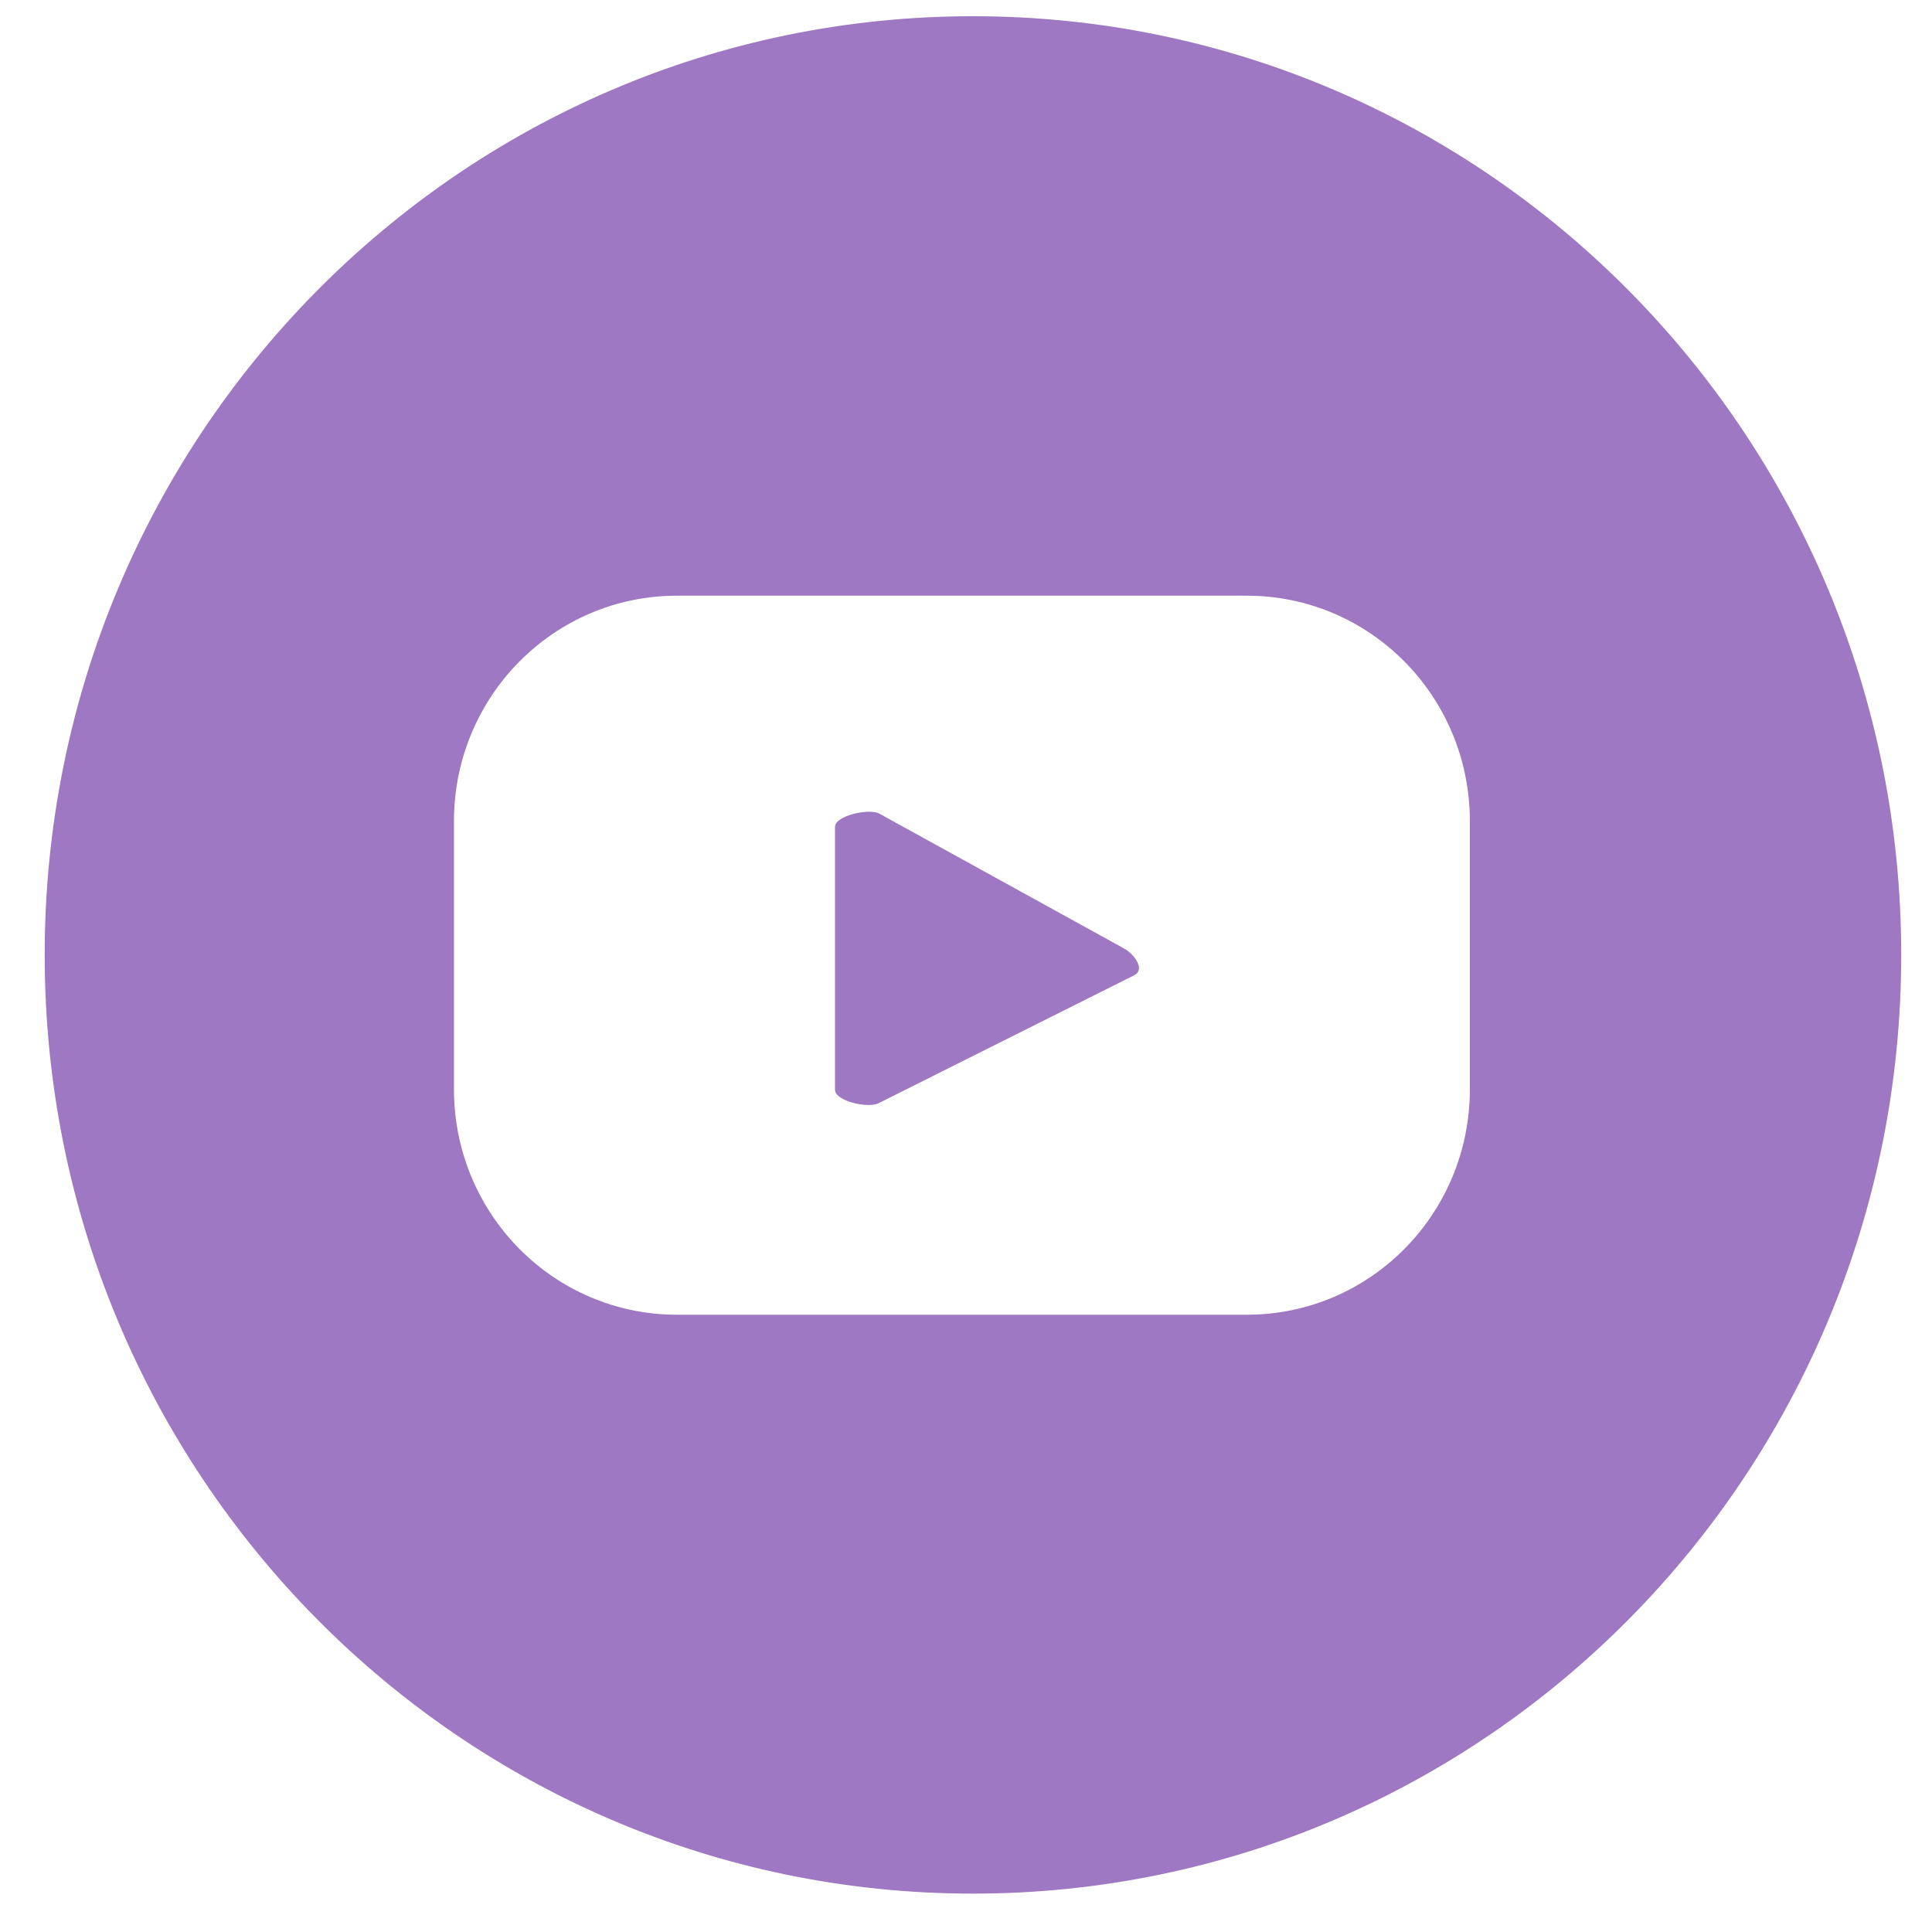
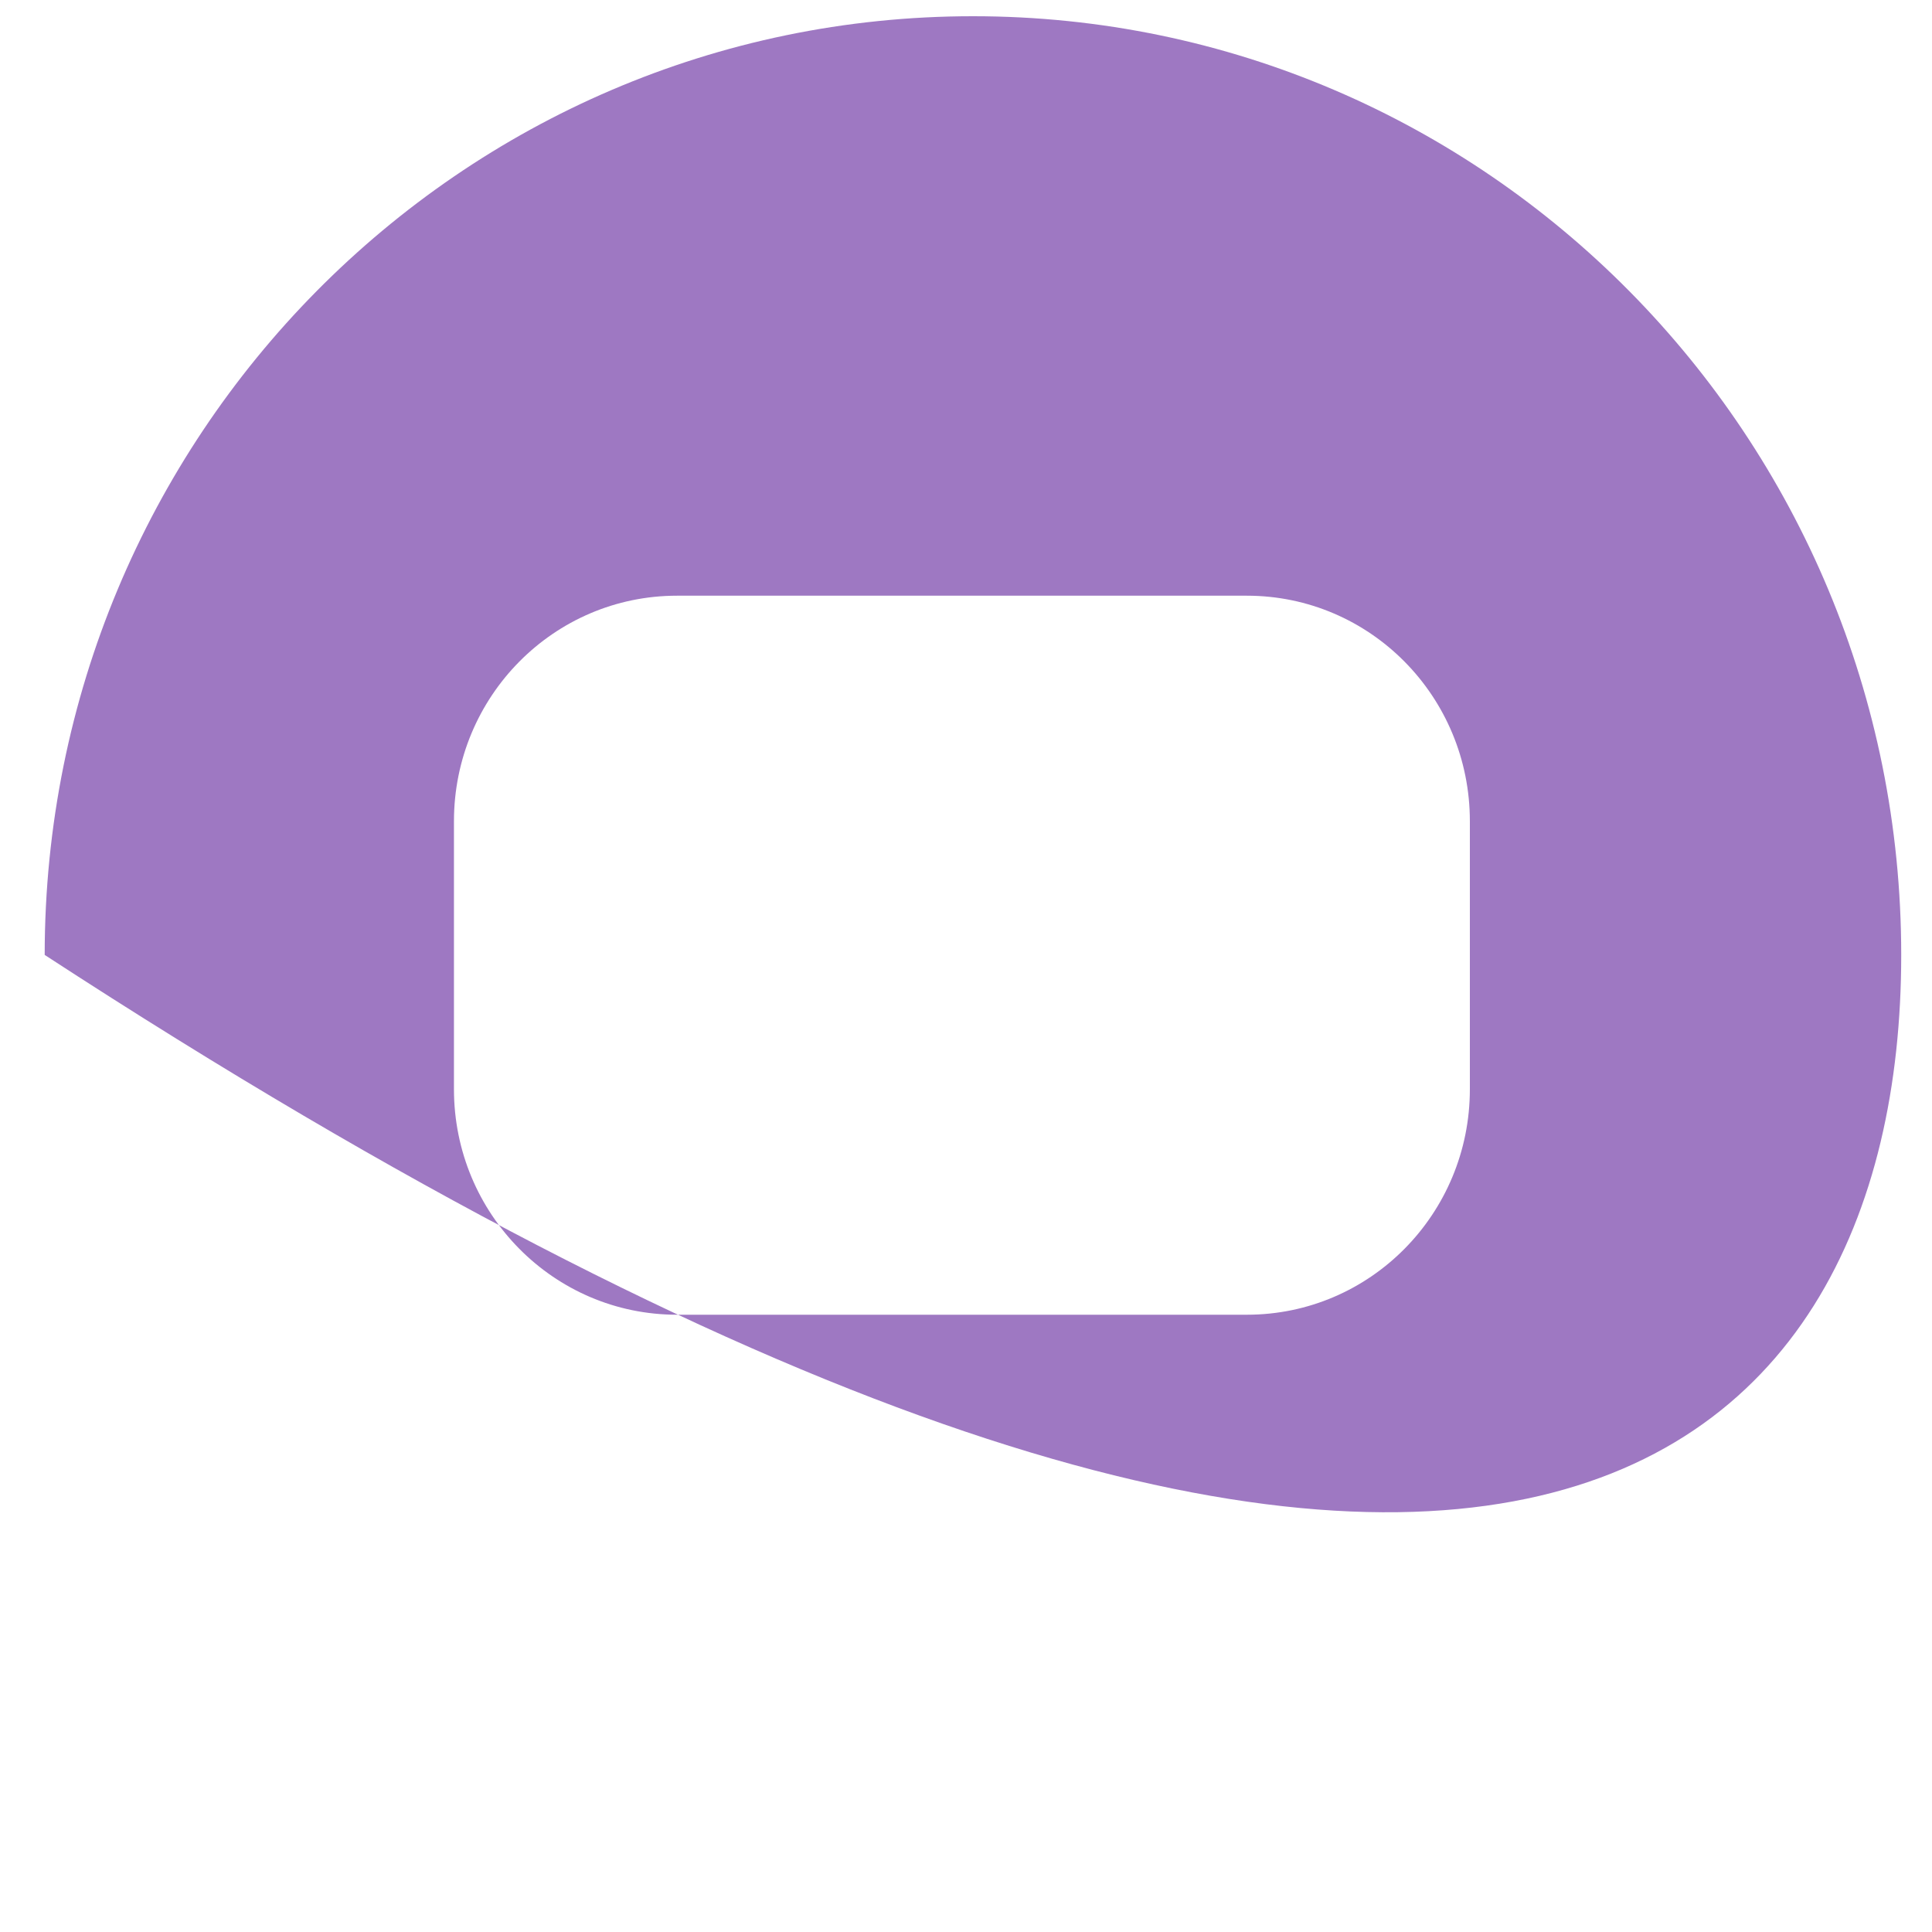
<svg xmlns="http://www.w3.org/2000/svg" width="30" height="30" viewBox="0 0 30 30" fill="none">
-   <path d="M17.456 14.729L13.658 12.636C13.504 12.546 12.966 12.661 12.966 12.842V16.921C12.966 17.102 13.495 17.217 13.65 17.127L17.618 15.141C17.781 15.05 17.618 14.82 17.456 14.729Z" fill="#9E78C2" />
-   <path d="M15.108 0.252C7.147 0.252 0.694 6.778 0.694 14.828C0.694 22.878 7.147 29.404 15.108 29.404C23.069 29.404 29.522 22.878 29.522 14.828C29.522 6.778 23.069 0.252 15.108 0.252ZM22.824 16.913C22.824 18.849 21.276 20.415 19.361 20.415H10.512C8.598 20.415 7.049 18.849 7.049 16.913V12.752C7.049 10.816 8.598 9.25 10.512 9.25H19.361C21.276 9.25 22.824 10.816 22.824 12.752V16.913Z" fill="#9E78C2" />
+   <path d="M15.108 0.252C7.147 0.252 0.694 6.778 0.694 14.828C23.069 29.404 29.522 22.878 29.522 14.828C29.522 6.778 23.069 0.252 15.108 0.252ZM22.824 16.913C22.824 18.849 21.276 20.415 19.361 20.415H10.512C8.598 20.415 7.049 18.849 7.049 16.913V12.752C7.049 10.816 8.598 9.25 10.512 9.25H19.361C21.276 9.25 22.824 10.816 22.824 12.752V16.913Z" fill="#9E78C2" />
</svg>